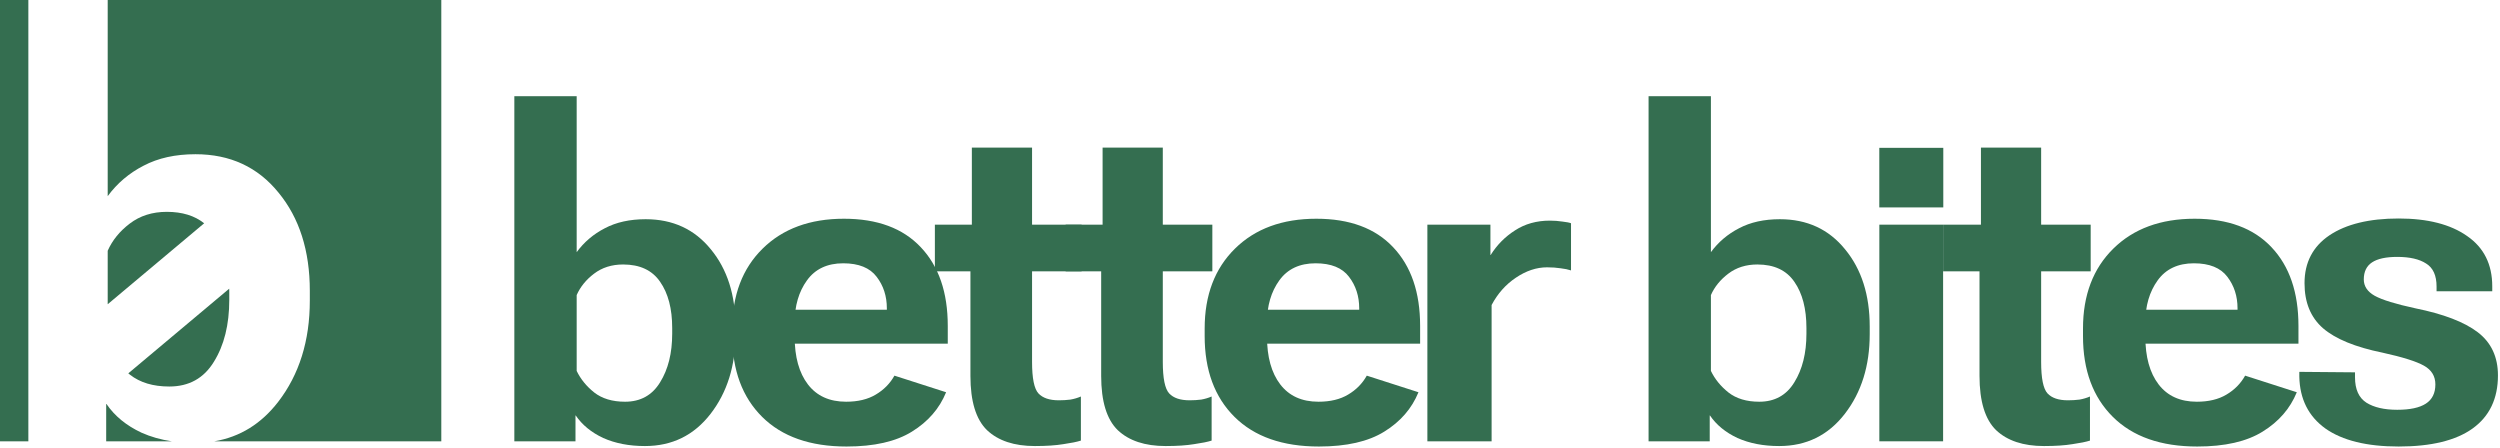
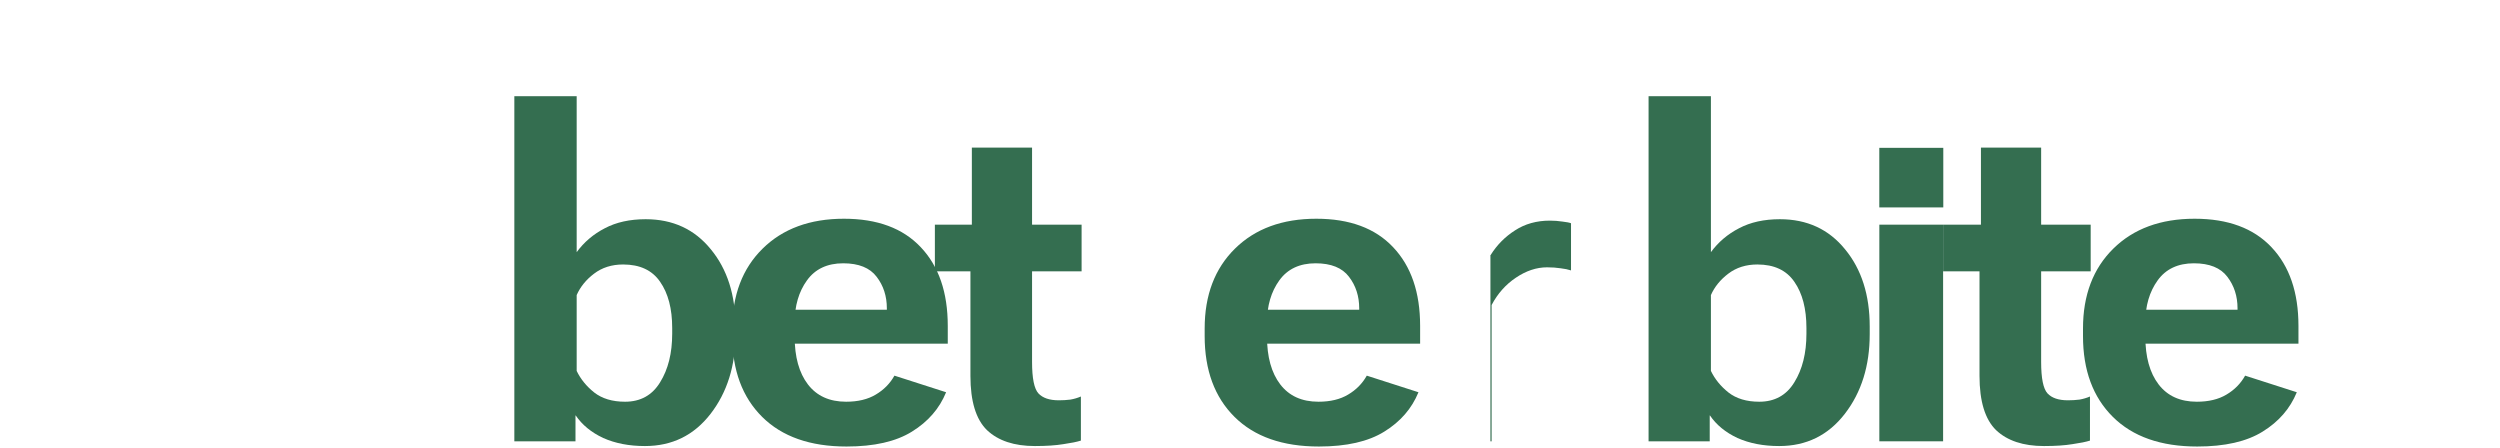
<svg xmlns="http://www.w3.org/2000/svg" width="1133" height="203" viewBox="0 0 1133 203" fill="none">
  <rect x="851.7" y="67" width="29" height="27" fill="#346E50" />
  <path d="M233.098 200V43.594H261.35V114.277C264.715 109.694 268.977 106.077 274.133 103.428C279.289 100.706 285.448 99.346 292.609 99.346C304.927 99.346 314.774 103.893 322.15 112.988C329.598 122.012 333.322 133.685 333.322 148.008V151.445C333.322 165.768 329.562 177.799 322.043 187.539C314.523 197.279 304.605 202.148 292.287 202.148C285.126 202.148 278.824 200.931 273.381 198.496C268.01 195.99 263.856 192.588 260.92 188.291H260.812V200H233.098ZM261.35 168.096C263.14 171.82 265.79 175.078 269.299 177.871C272.88 180.664 277.535 182.061 283.264 182.061C290.282 182.061 295.581 179.124 299.162 173.252C302.814 167.38 304.641 160.039 304.641 151.23V148.652C304.641 139.915 302.814 132.933 299.162 127.705C295.581 122.477 289.995 119.863 282.404 119.863C277.248 119.863 272.844 121.26 269.191 124.053C265.611 126.774 262.997 129.997 261.35 133.721V168.096Z" fill="#346E50" />
  <path d="M331.883 152.305V148.867C331.883 133.757 336.466 121.689 345.633 112.666C354.799 103.643 367.081 99.131 382.479 99.131C397.589 99.131 409.191 103.428 417.283 112.021C425.447 120.615 429.529 132.503 429.529 147.686V155.742H346.814V140.381H401.922V139.736C401.922 134.222 400.382 129.46 397.303 125.449C394.223 121.367 389.174 119.326 382.156 119.326C374.923 119.326 369.445 121.904 365.721 127.061C361.997 132.217 360.135 138.59 360.135 146.182V152.52C360.135 161.758 362.14 168.991 366.15 174.219C370.161 179.447 375.926 182.061 383.445 182.061C388.816 182.061 393.292 180.986 396.873 178.838C400.525 176.689 403.354 173.825 405.359 170.244L428.777 177.764C425.77 185.14 420.613 191.084 413.309 195.596C406.076 200.107 396.193 202.363 383.66 202.363C367.189 202.363 354.441 197.887 345.418 188.936C336.395 179.984 331.883 167.773 331.883 152.305Z" fill="#346E50" />
  <path d="M423.686 122.979V101.816H490.18V122.979H423.686ZM439.799 170.352V106.328L440.443 105.146V66.904H467.729V164.014C467.729 171.462 468.695 176.224 470.629 178.301C472.562 180.378 475.642 181.416 479.867 181.416C481.729 181.416 483.484 181.309 485.131 181.094C486.778 180.807 488.354 180.342 489.857 179.697V199.678C488.067 200.251 485.417 200.788 481.908 201.289C478.471 201.862 474.174 202.148 469.018 202.148C459.636 202.148 452.403 199.749 447.318 194.951C442.305 190.081 439.799 181.882 439.799 170.352Z" fill="#346E50" />
-   <path d="M482.939 122.979V101.816H549.434V122.979H482.939ZM499.053 170.352V106.328L499.697 105.146V66.904H526.982V164.014C526.982 171.462 527.949 176.224 529.883 178.301C531.816 180.378 534.896 181.416 539.121 181.416C540.983 181.416 542.738 181.309 544.385 181.094C546.032 180.807 547.607 180.342 549.111 179.697V199.678C547.321 200.251 544.671 200.788 541.162 201.289C537.725 201.862 533.428 202.148 528.271 202.148C518.89 202.148 511.657 199.749 506.572 194.951C501.559 190.081 499.053 181.882 499.053 170.352Z" fill="#346E50" />
  <path d="M545.953 152.305V148.867C545.953 133.757 550.536 121.689 559.703 112.666C568.87 103.643 581.152 99.131 596.549 99.131C611.66 99.131 623.261 103.428 631.354 112.021C639.518 120.615 643.6 132.503 643.6 147.686V155.742H560.885V140.381H615.992V139.736C615.992 134.222 614.452 129.46 611.373 125.449C608.294 121.367 603.245 119.326 596.227 119.326C588.993 119.326 583.515 121.904 579.791 127.061C576.067 132.217 574.205 138.59 574.205 146.182V152.52C574.205 161.758 576.21 168.991 580.221 174.219C584.231 179.447 589.996 182.061 597.516 182.061C602.887 182.061 607.363 180.986 610.943 178.838C614.596 176.689 617.424 173.825 619.43 170.244L642.848 177.764C639.84 185.14 634.684 191.084 627.379 195.596C620.146 200.107 610.263 202.363 597.73 202.363C581.259 202.363 568.512 197.887 559.488 188.936C550.465 179.984 545.953 167.773 545.953 152.305Z" fill="#346E50" />
-   <path d="M646.887 200V101.816H675.461V115.566H675.568C678.433 110.983 682.121 107.259 686.633 104.395C691.145 101.458 696.408 99.99 702.424 99.99C704.357 99.99 706.255 100.133 708.117 100.42C709.979 100.635 711.268 100.885 711.984 101.172V122.549C710.695 122.119 709.12 121.797 707.258 121.582C705.396 121.296 703.355 121.152 701.135 121.152C696.337 121.152 691.61 122.728 686.955 125.879C682.372 128.958 678.719 133.076 675.998 138.232V200H646.887Z" fill="#346E50" />
+   <path d="M646.887 200H675.461V115.566H675.568C678.433 110.983 682.121 107.259 686.633 104.395C691.145 101.458 696.408 99.99 702.424 99.99C704.357 99.99 706.255 100.133 708.117 100.42C709.979 100.635 711.268 100.885 711.984 101.172V122.549C710.695 122.119 709.12 121.797 707.258 121.582C705.396 121.296 703.355 121.152 701.135 121.152C696.337 121.152 691.61 122.728 686.955 125.879C682.372 128.958 678.719 133.076 675.998 138.232V200H646.887Z" fill="#346E50" />
  <path d="M747.133 200V43.594H775.385V114.277C778.751 109.694 783.012 106.077 788.168 103.428C793.324 100.706 799.483 99.346 806.645 99.346C818.962 99.346 828.809 103.893 836.186 112.988C843.633 122.012 847.357 133.685 847.357 148.008V151.445C847.357 165.768 843.598 177.799 836.078 187.539C828.559 197.279 818.64 202.148 806.322 202.148C799.161 202.148 792.859 200.931 787.416 198.496C782.045 195.99 777.891 192.588 774.955 188.291H774.848V200H747.133ZM775.385 168.096C777.175 171.82 779.825 175.078 783.334 177.871C786.915 180.664 791.57 182.061 797.299 182.061C804.317 182.061 809.617 179.124 813.197 173.252C816.85 167.38 818.676 160.039 818.676 151.23V148.652C818.676 139.915 816.85 132.933 813.197 127.705C809.617 122.477 804.031 119.863 796.439 119.863C791.283 119.863 786.879 121.26 783.227 124.053C779.646 126.774 777.032 129.997 775.385 133.721V168.096Z" fill="#346E50" />
  <path d="M851.719 200V101.816H880.615V200H851.719Z" fill="#346E50" />
  <path d="M880.615 122.979V101.816H947.496V122.979H880.615ZM897.115 170.352V106.328L897.76 105.146V66.904H925.045V164.014C925.045 171.462 926.012 176.224 927.945 178.301C929.879 180.378 932.958 181.416 937.184 181.416C939.046 181.416 940.8 181.309 942.447 181.094C944.094 180.807 945.67 180.342 947.174 179.697V199.678C945.383 200.251 942.734 200.788 939.225 201.289C935.787 201.862 931.49 202.148 926.334 202.148C916.952 202.148 909.719 199.749 904.635 194.951C899.622 190.081 897.115 181.882 897.115 170.352Z" fill="#346E50" />
  <path d="M944.016 152.305V148.867C944.016 133.757 948.599 121.689 957.766 112.666C966.932 103.643 979.214 99.131 994.611 99.131C1009.72 99.131 1021.32 103.428 1029.42 112.021C1037.58 120.615 1041.66 132.503 1041.66 147.686V155.742H958.947V140.381H1014.05V139.736C1014.05 134.222 1012.51 129.46 1009.44 125.449C1006.36 121.367 1001.31 119.326 994.289 119.326C987.056 119.326 981.577 121.904 977.854 127.061C974.13 132.217 972.268 138.59 972.268 146.182V152.52C972.268 161.758 974.273 168.991 978.283 174.219C982.294 179.447 988.059 182.061 995.578 182.061C1000.95 182.061 1005.43 180.986 1009.01 178.838C1012.66 176.689 1015.49 173.825 1017.49 170.244L1040.91 177.764C1037.9 185.14 1032.75 191.084 1025.44 195.596C1018.21 200.107 1008.33 202.363 995.793 202.363C979.322 202.363 966.574 197.887 957.551 188.936C948.527 179.984 944.016 167.773 944.016 152.305Z" fill="#346E50" />
-   <path d="M1042.05 168.525L1067.29 168.74V170.996C1067.29 176.439 1069.01 180.27 1072.45 182.49C1075.89 184.639 1080.54 185.713 1086.41 185.713C1092.21 185.713 1096.55 184.782 1099.41 182.92C1102.28 181.058 1103.71 178.158 1103.71 174.219C1103.71 170.495 1101.99 167.666 1098.55 165.732C1095.12 163.799 1088.85 161.829 1079.75 159.824C1067.44 157.318 1058.45 153.63 1052.79 148.76C1047.21 143.89 1044.41 137.087 1044.41 128.35C1044.41 118.968 1048.17 111.735 1055.69 106.65C1063.28 101.566 1073.74 99.023 1087.06 99.023C1100.24 99.023 1110.58 101.673 1118.1 106.973C1125.69 112.201 1129.49 119.792 1129.49 129.746V132.002H1104.25V129.854C1104.25 124.84 1102.67 121.367 1099.52 119.434C1096.44 117.428 1092.07 116.426 1086.41 116.426C1081.33 116.426 1077.53 117.249 1075.03 118.896C1072.52 120.544 1071.27 123.122 1071.27 126.631C1071.27 129.71 1072.91 132.181 1076.21 134.043C1079.57 135.905 1085.73 137.803 1094.69 139.736C1107.43 142.314 1116.85 145.931 1122.94 150.586C1129.02 155.241 1132.07 161.758 1132.07 170.137C1132.07 180.664 1128.24 188.685 1120.57 194.199C1112.98 199.642 1101.81 202.363 1087.06 202.363C1072.66 202.363 1061.6 199.642 1053.87 194.199C1046.2 188.685 1042.26 180.843 1042.05 170.674V168.525Z" fill="#346E50" />
-   <path d="M12.852 200H0V0H12.852V200ZM48.262 183.098C51.999 188.566 57.285 192.896 64.121 196.086C68.297 197.954 72.871 199.258 77.842 200H48.125V183.098H48.262ZM200 200H97.161C108.753 198.027 118.385 192.075 126.055 182.141C135.625 169.745 140.41 154.432 140.41 136.203V131.828C140.41 113.599 135.671 98.742 126.191 87.258C116.803 75.682 104.271 69.894 88.594 69.894C79.479 69.894 71.641 71.626 65.078 75.09C58.516 78.462 53.092 83.065 48.809 88.898V0H200V200ZM103.883 130.828C103.897 131.428 103.906 132.035 103.906 132.648V135.93C103.906 147.141 101.582 156.483 96.934 163.957C92.376 171.431 85.632 175.168 76.699 175.168C69.408 175.168 63.483 173.391 58.926 169.836C58.663 169.627 58.405 169.415 58.15 169.202L103.883 130.828ZM75.606 96.008C82.572 96.008 88.211 97.739 92.523 101.198L48.809 137.88V113.645C50.905 108.905 54.232 104.803 58.789 101.34C63.438 97.785 69.043 96.008 75.606 96.008Z" fill="#346E50" />
</svg>